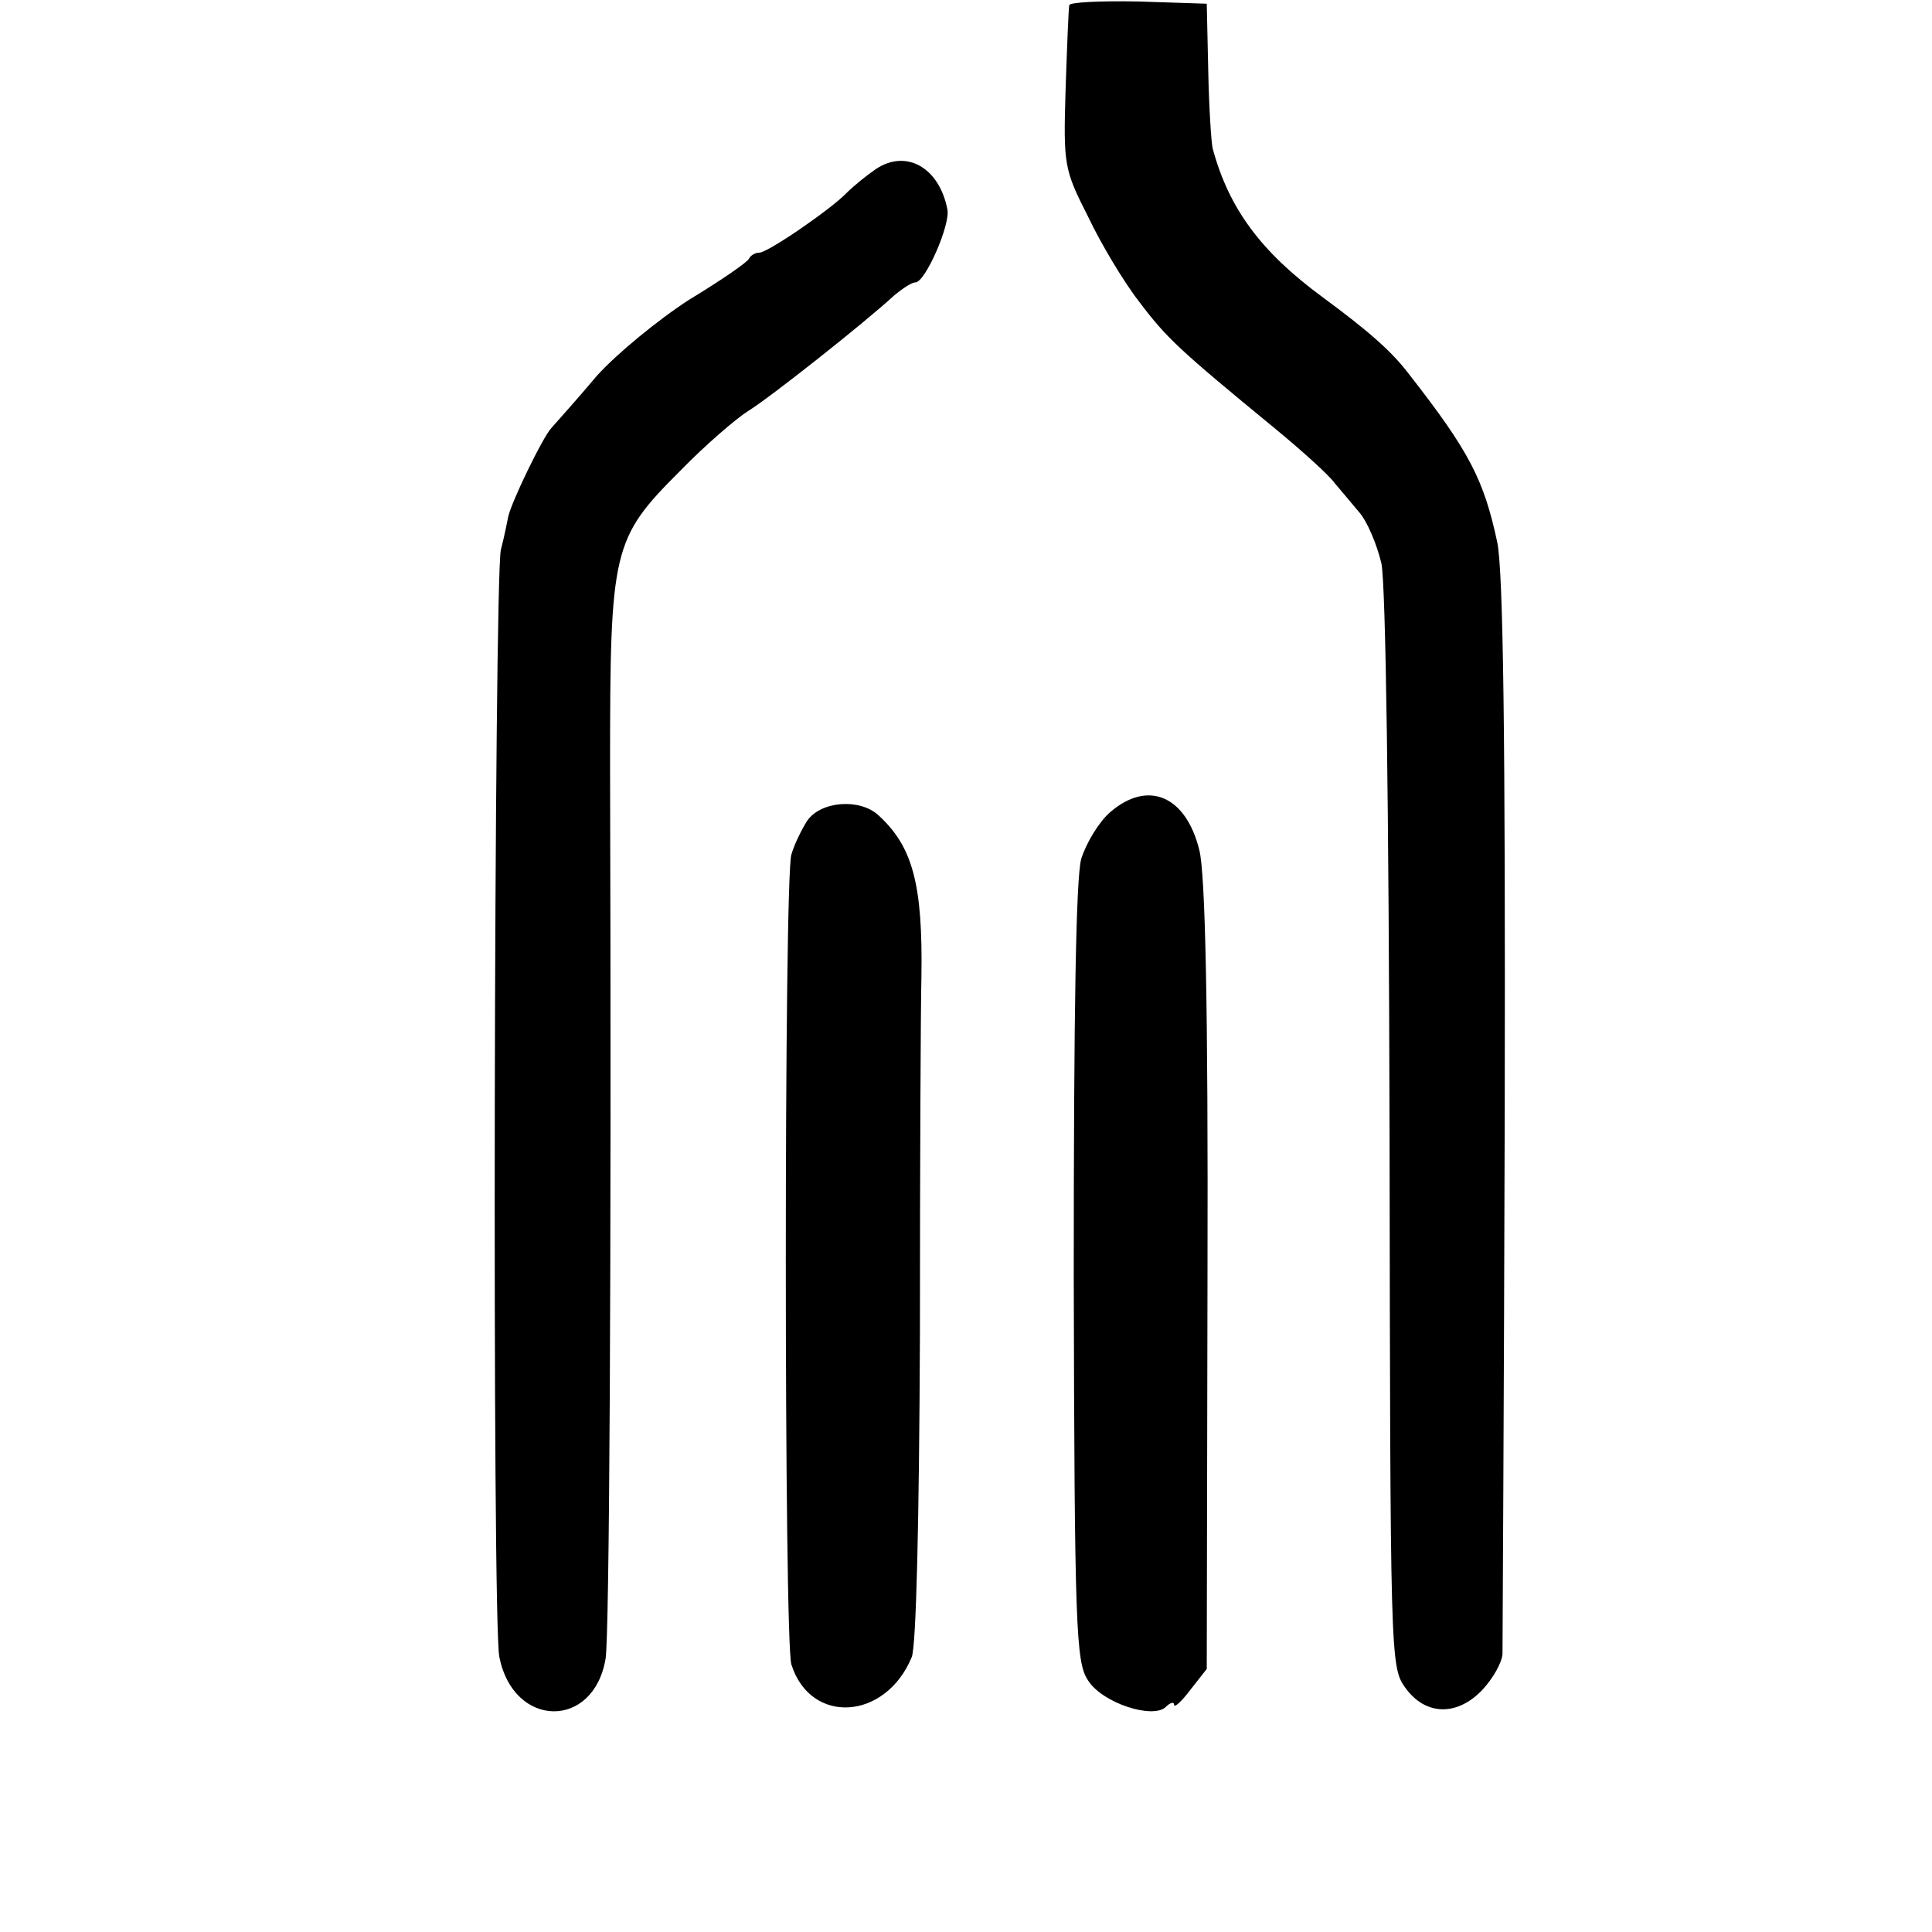
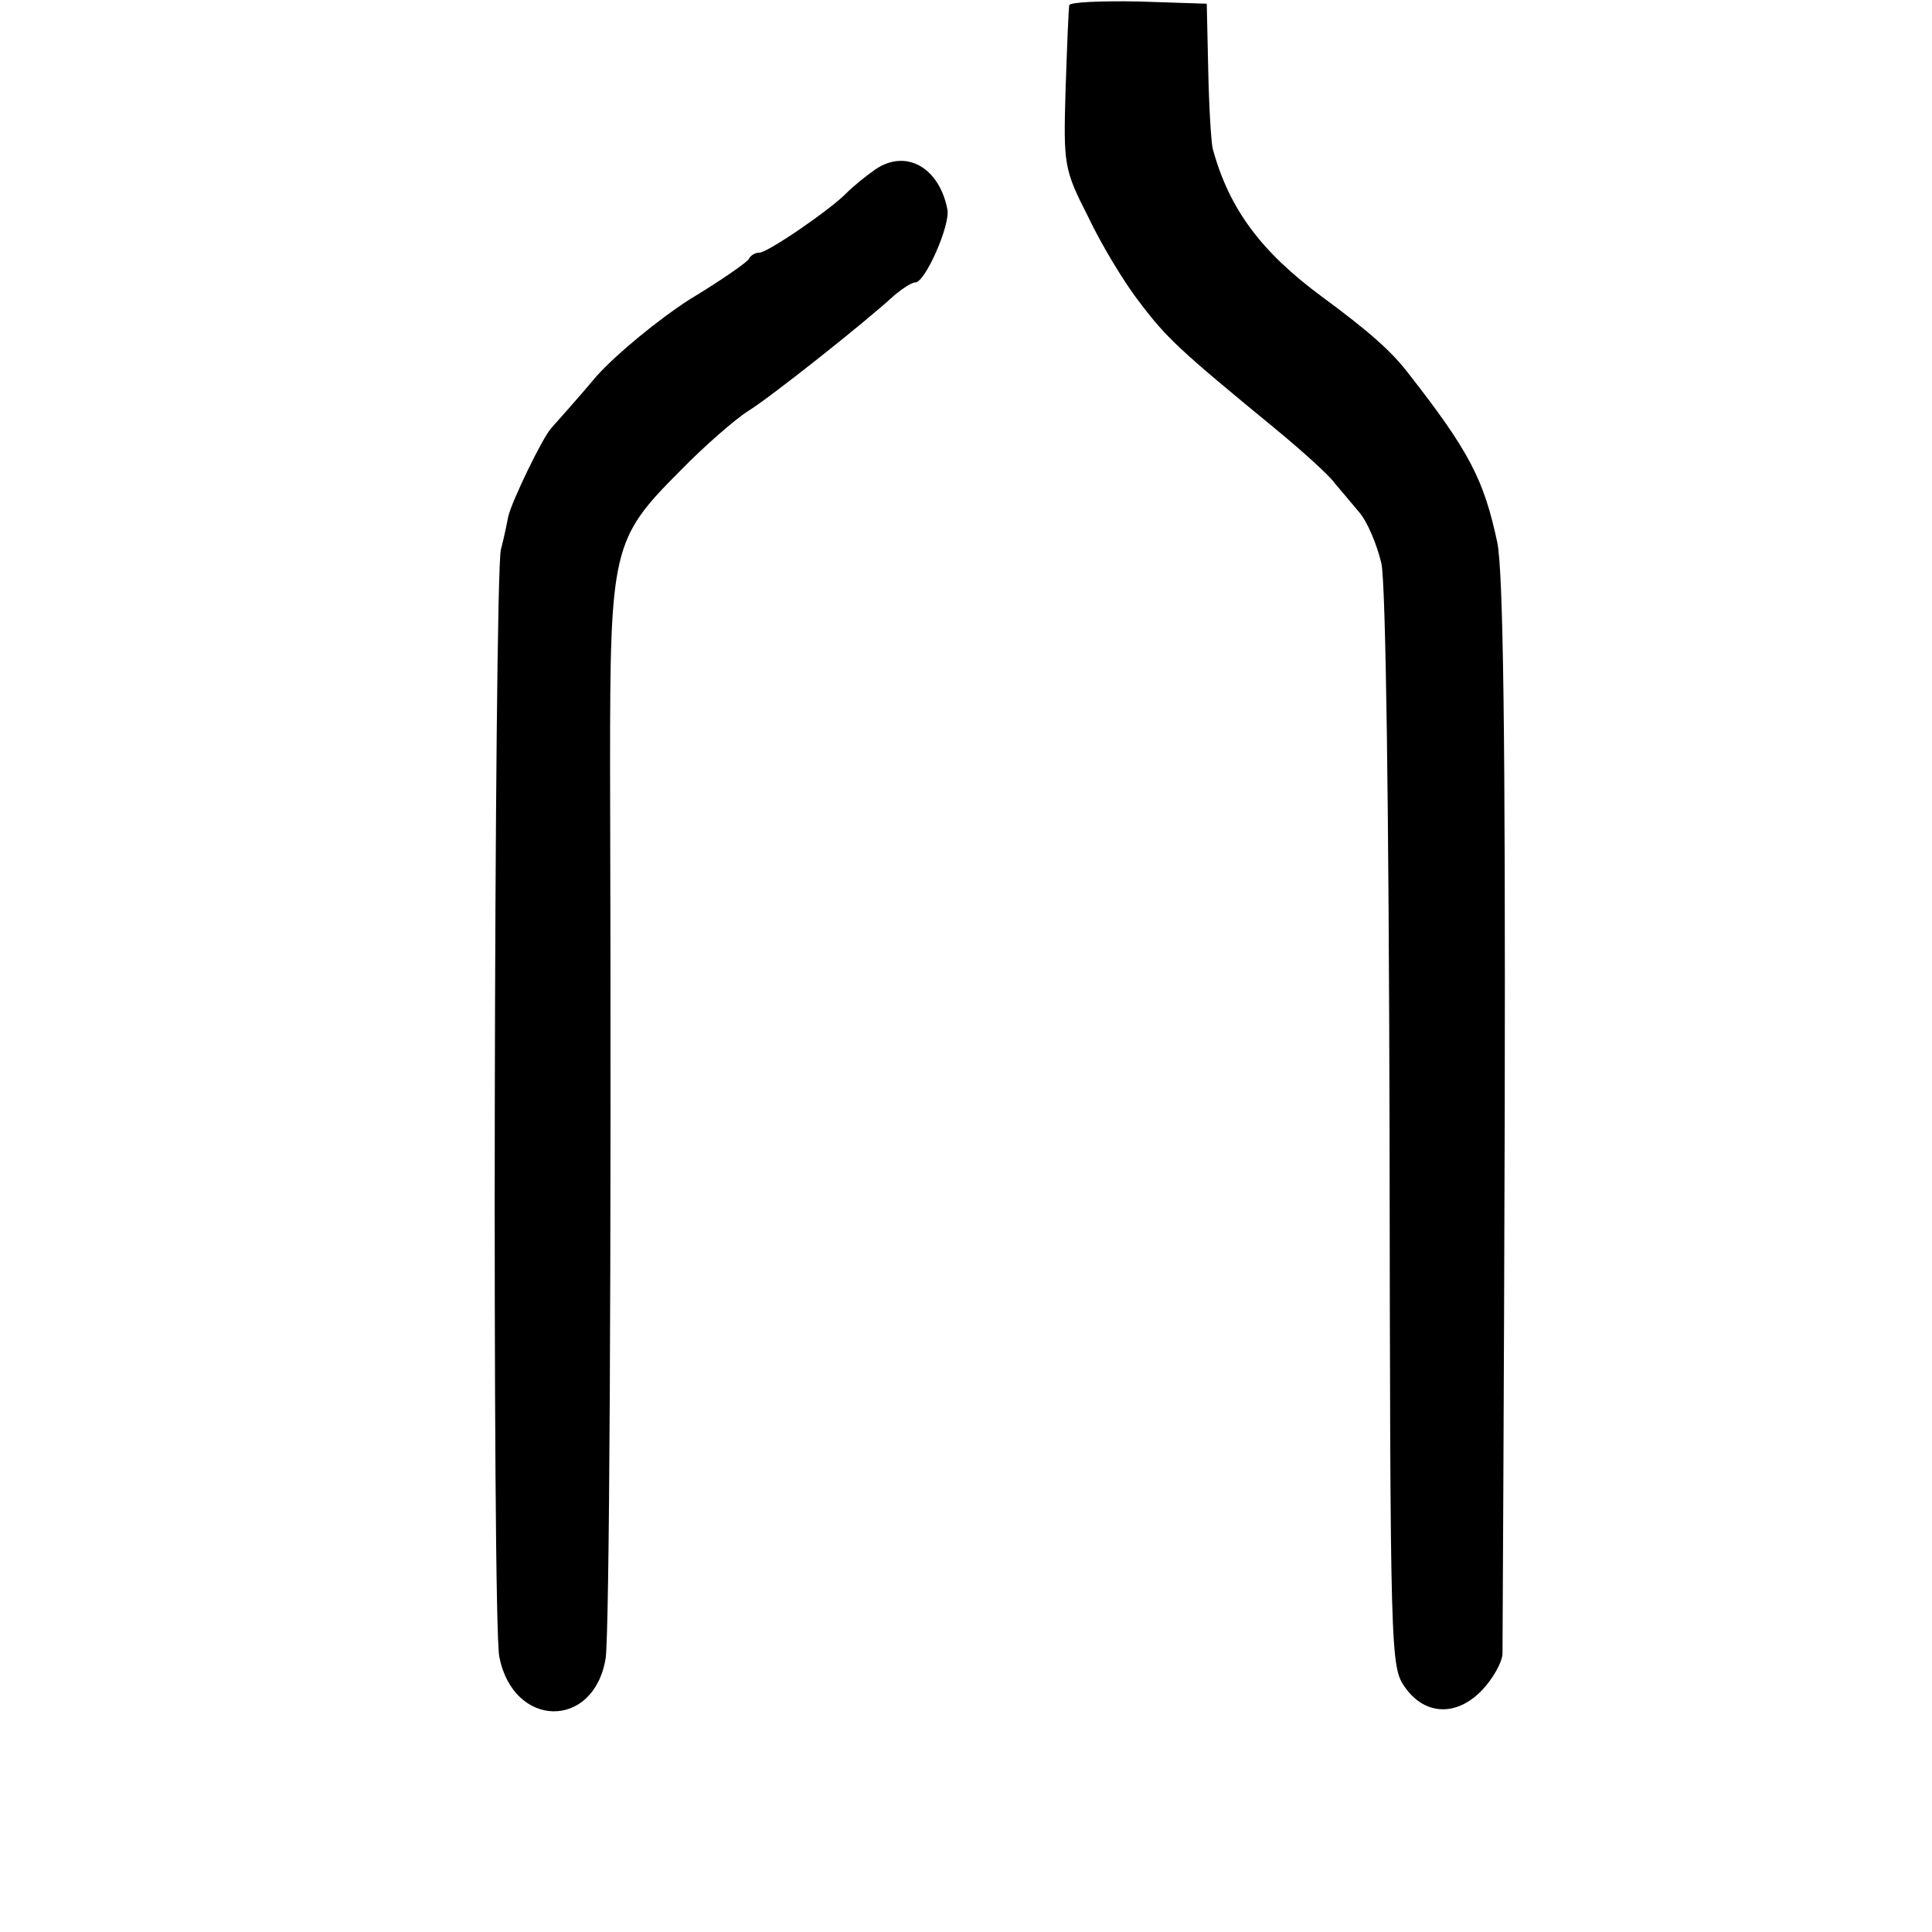
<svg xmlns="http://www.w3.org/2000/svg" version="1.0" width="260pt" height="260pt" viewBox="0 0 260 260" preserveAspectRatio="xMidYMid meet">
  <g transform="translate(0,260) scale(0.1,-0.1)" fill="#000000" stroke="none">
    <path d="M1439 2593 c-1 -4 -3 -55 -5 -114 -3 -101 -2 -107 30 -170 17 -36 48 -88 69 -115 37 -49 53 -64 182 -170 39 -32 75 -65 81 -74 7 -8 21 -25 32 -38 12 -13 25 -45 31 -70 6 -29 10 -327 11 -766 1 -707 1 -719 21 -747 27 -38 70 -39 104 -3 14 15 26 36 27 48 0 12 2 341 3 731 1 501 -2 726 -10 765 -18 84 -37 122 -120 228 -23 30 -54 57 -115 102 -83 61 -126 119 -148 200 -2 8 -5 56 -6 105 l-2 90 -92 3 c-51 1 -93 -1 -93 -5z" />
    <path d="M1178 2372 c-13 -9 -30 -23 -38 -31 -22 -23 -107 -81 -118 -81 -6 0 -12 -4 -14 -8 -1 -4 -37 -29 -80 -55 -42 -27 -98 -73 -125 -103 -26 -31 -54 -62 -61 -70 -12 -13 -53 -98 -58 -119 -1 -5 -5 -26 -10 -45 -9 -45 -12 -1444 -2 -1490 19 -96 127 -98 143 -2 5 32 8 513 6 1202 0 291 3 305 94 396 34 35 76 71 92 81 28 17 157 119 197 156 11 9 23 17 28 17 13 0 47 77 43 98 -11 57 -56 82 -97 54z" />
-     <path d="M1494 1507 c-15 -13 -32 -41 -39 -63 -7 -27 -10 -202 -10 -559 1 -475 3 -522 19 -546 19 -31 88 -53 105 -36 6 6 11 7 11 3 0 -5 10 4 22 20 l22 28 1 528 c1 365 -3 543 -11 574 -18 73 -69 95 -120 51z" />
-     <path d="M1086 1495 c-7 -11 -17 -31 -21 -45 -10 -32 -10 -1058 0 -1090 26 -82 127 -75 162 10 6 15 10 182 11 435 0 226 1 442 2 480 2 126 -12 176 -58 218 -25 23 -78 19 -96 -8z" />
  </g>
</svg>